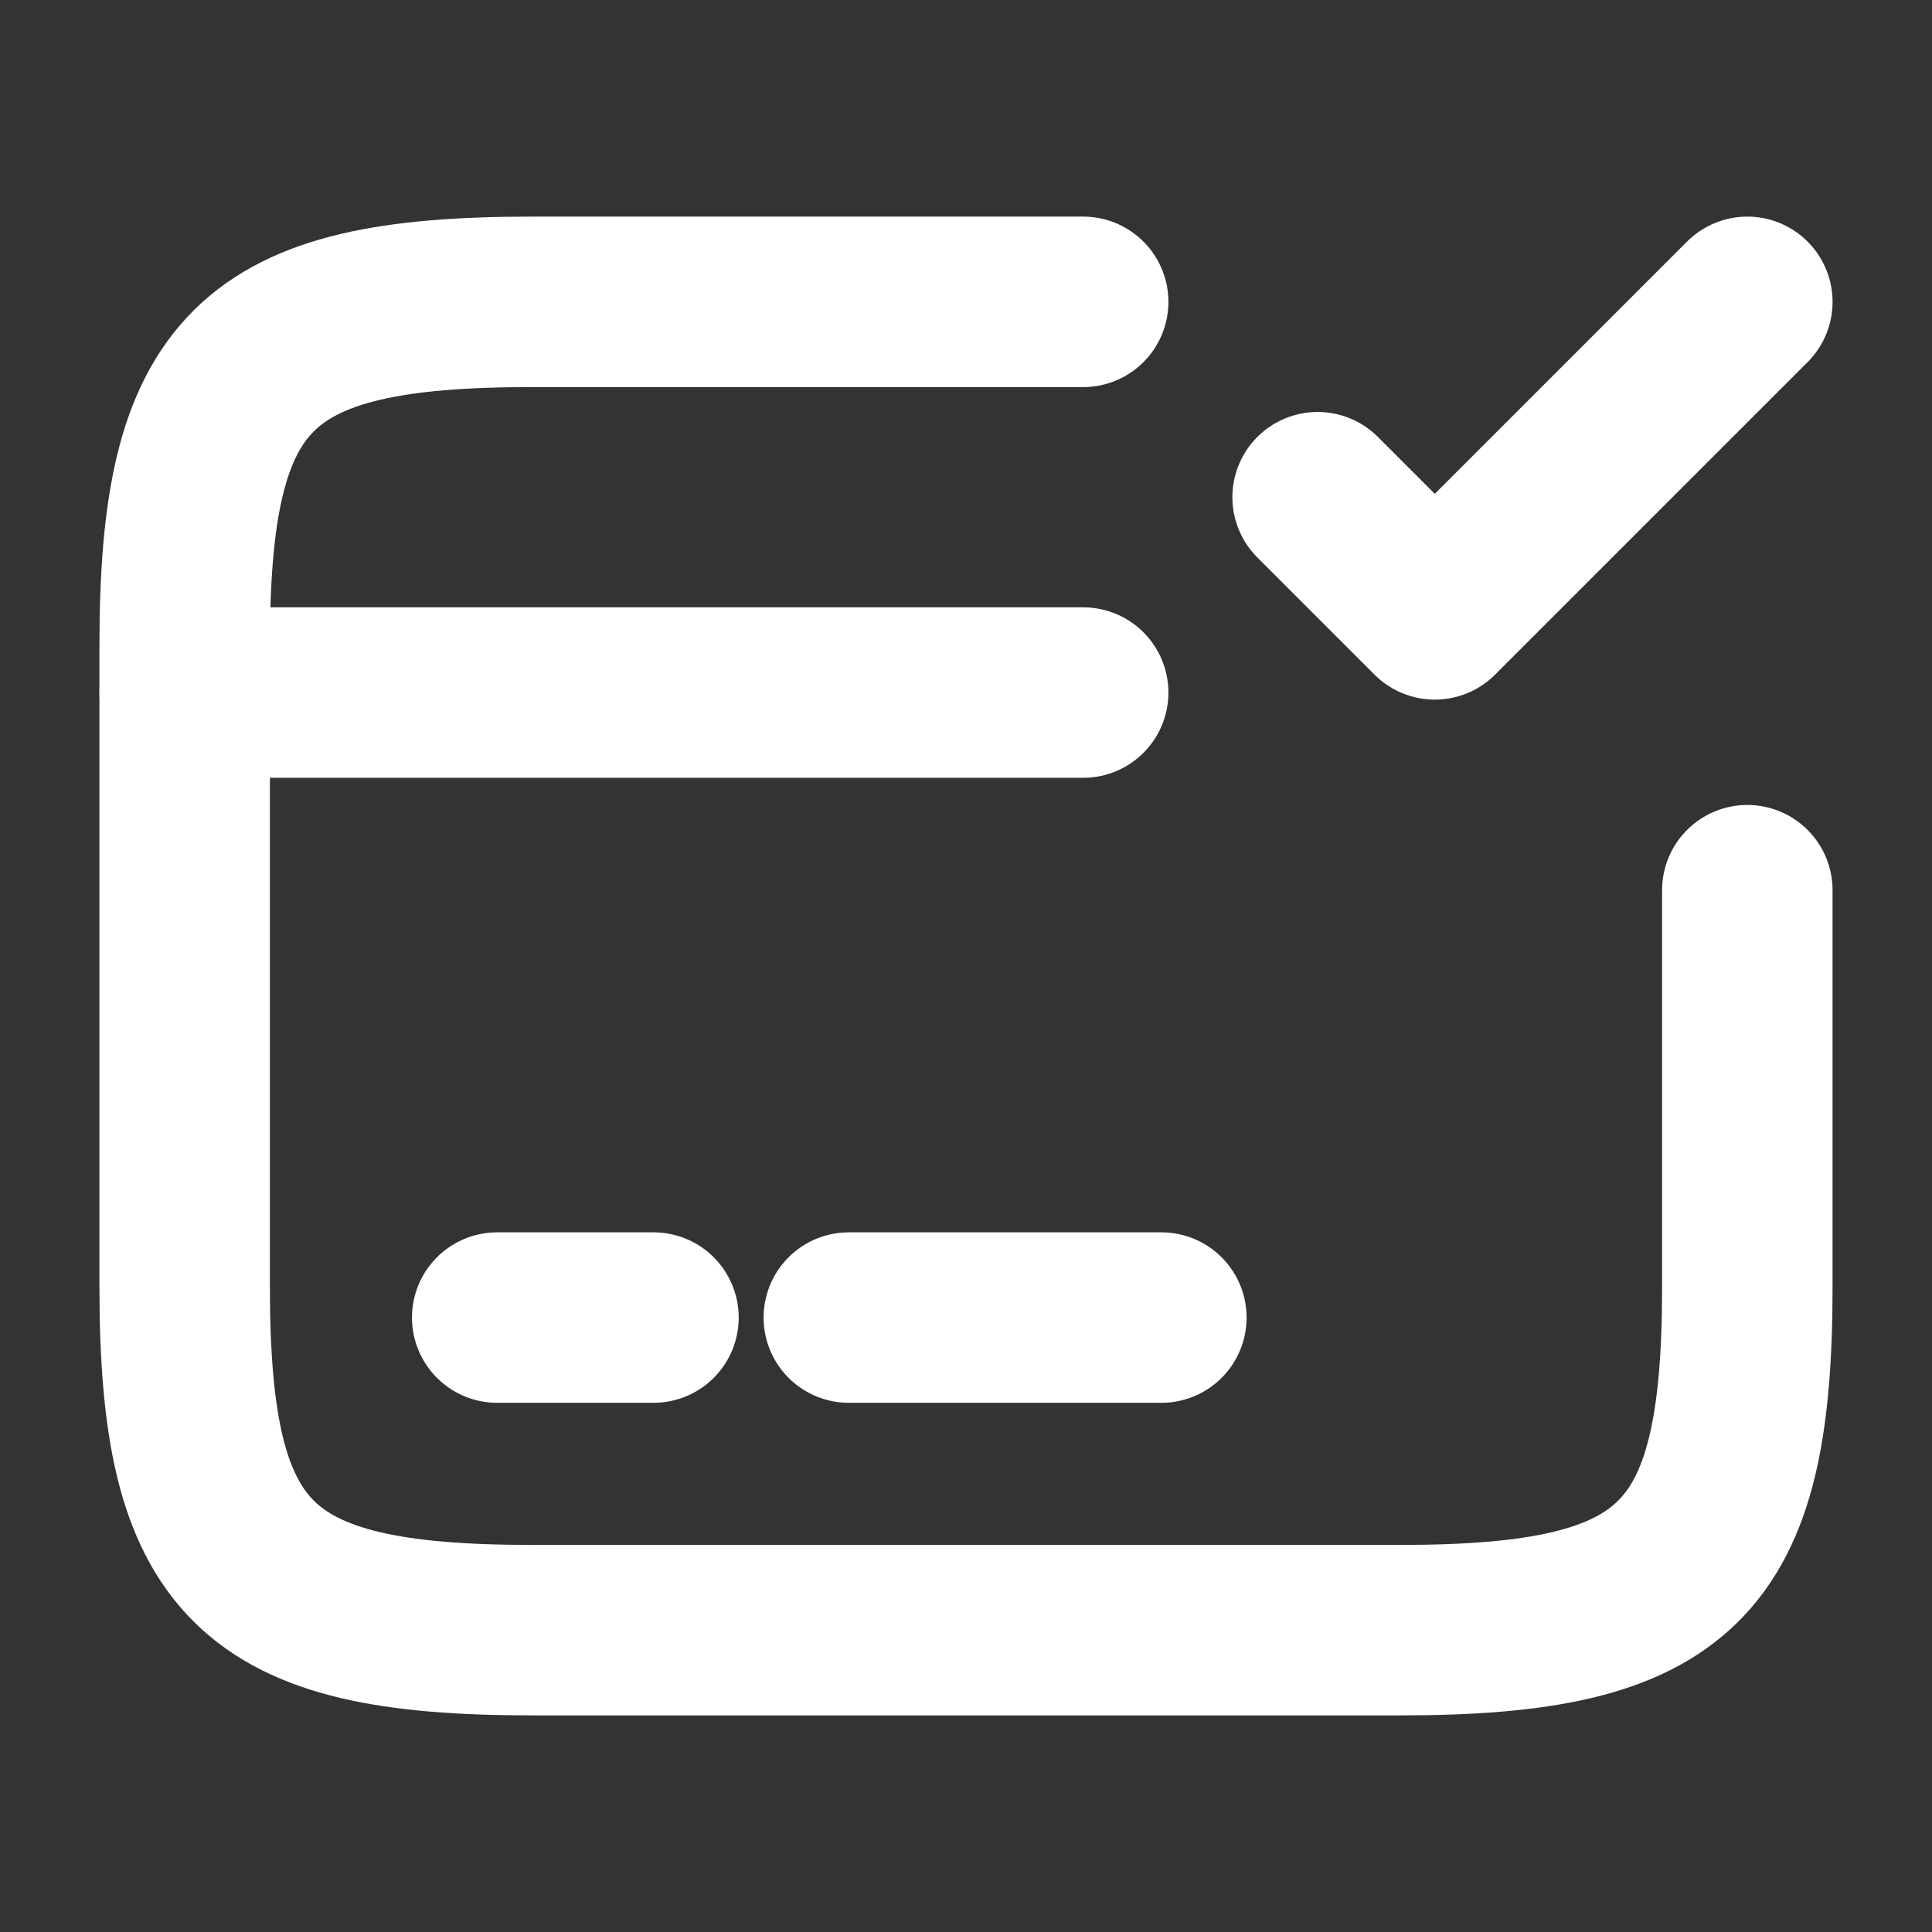
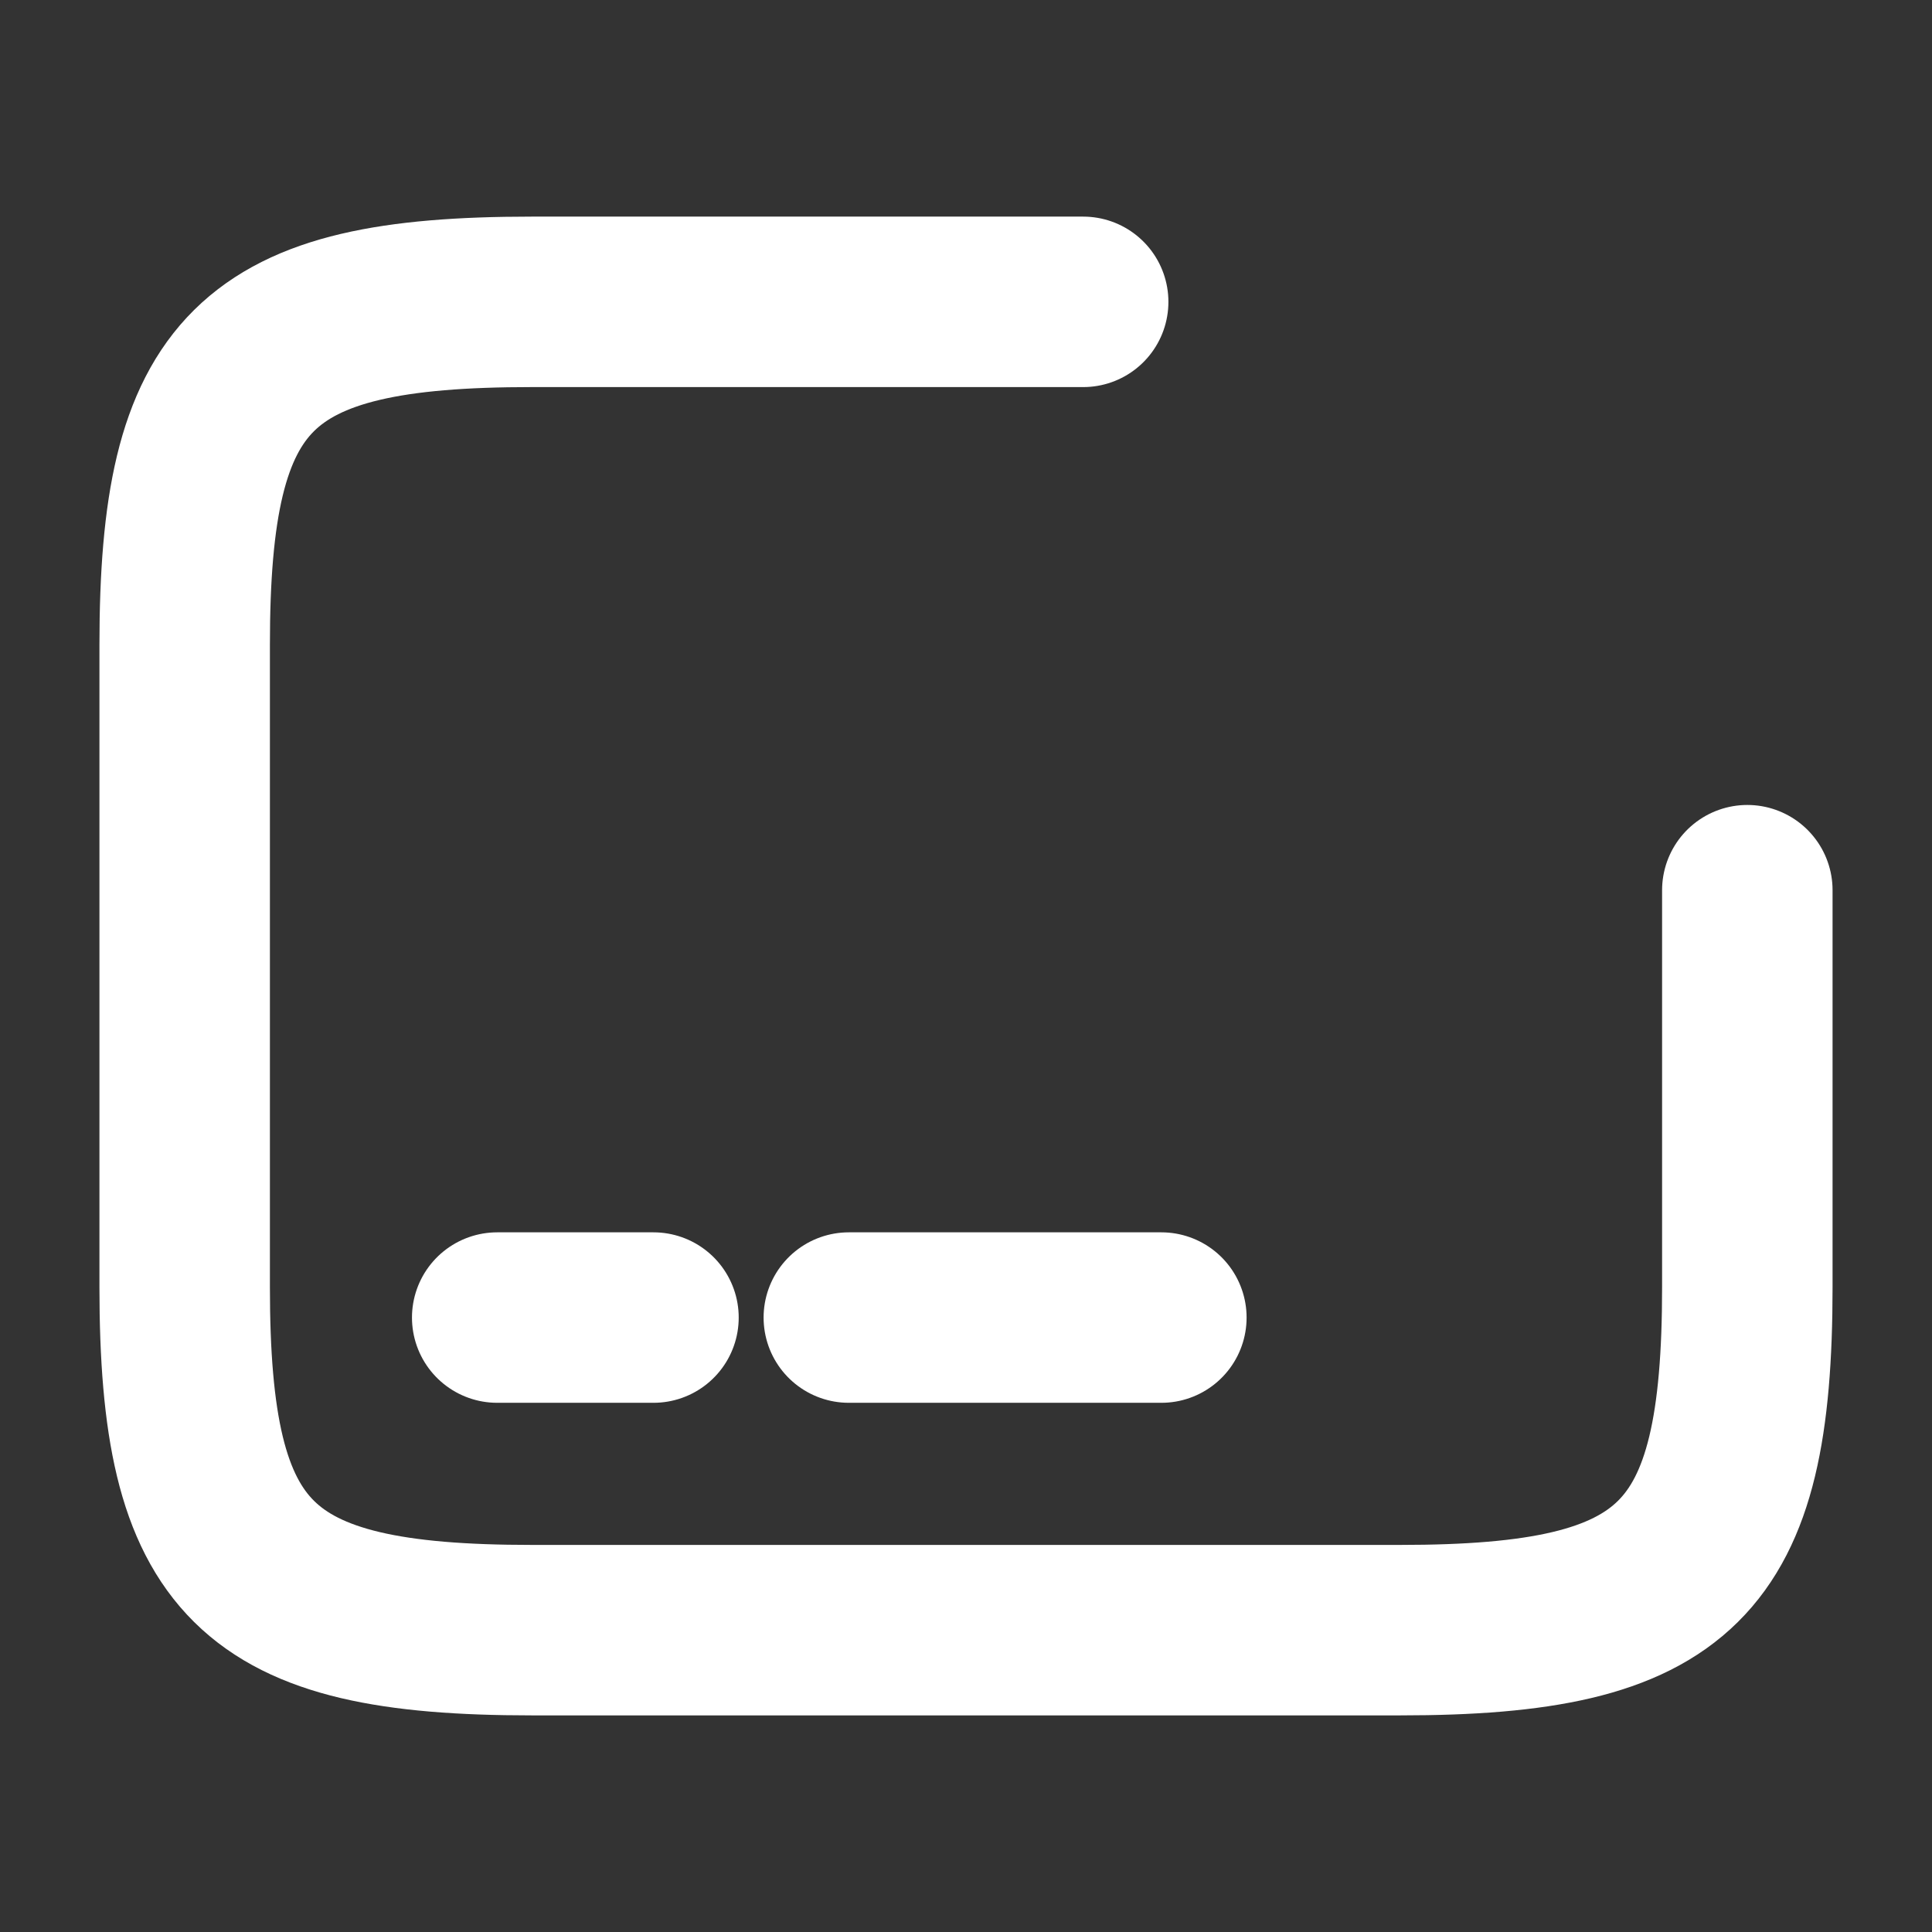
<svg xmlns="http://www.w3.org/2000/svg" width="34" height="34" viewBox="0 0 34 34" fill="none">
  <rect x="0" y="0" width="34" height="34" fill="#333333" stroke="none" />
-   <path d="M3.25 12.188H19.062" stroke="white" stroke-width="3" stroke-miterlimit="10" stroke-linecap="round" stroke-linejoin="round" />
  <path d="M8.75 23.187H11.5" stroke="white" stroke-width="3" stroke-miterlimit="10" stroke-linecap="round" stroke-linejoin="round" />
  <path d="M14.938 23.187H20.438" stroke="white" stroke-width="3" stroke-miterlimit="10" stroke-linecap="round" stroke-linejoin="round" />
  <path d="M30.75 15.666V22.651C30.75 27.477 29.526 28.688 24.645 28.688H9.355C4.474 28.688 3.25 27.477 3.25 22.651V11.349C3.25 6.522 4.474 5.312 9.355 5.312H19.062" stroke="white" stroke-width="3" stroke-linecap="round" stroke-linejoin="round" />
-   <path d="M23.188 8.75L25.25 10.812L30.75 5.312" stroke="white" stroke-width="3" stroke-linecap="round" stroke-linejoin="round" />
</svg>